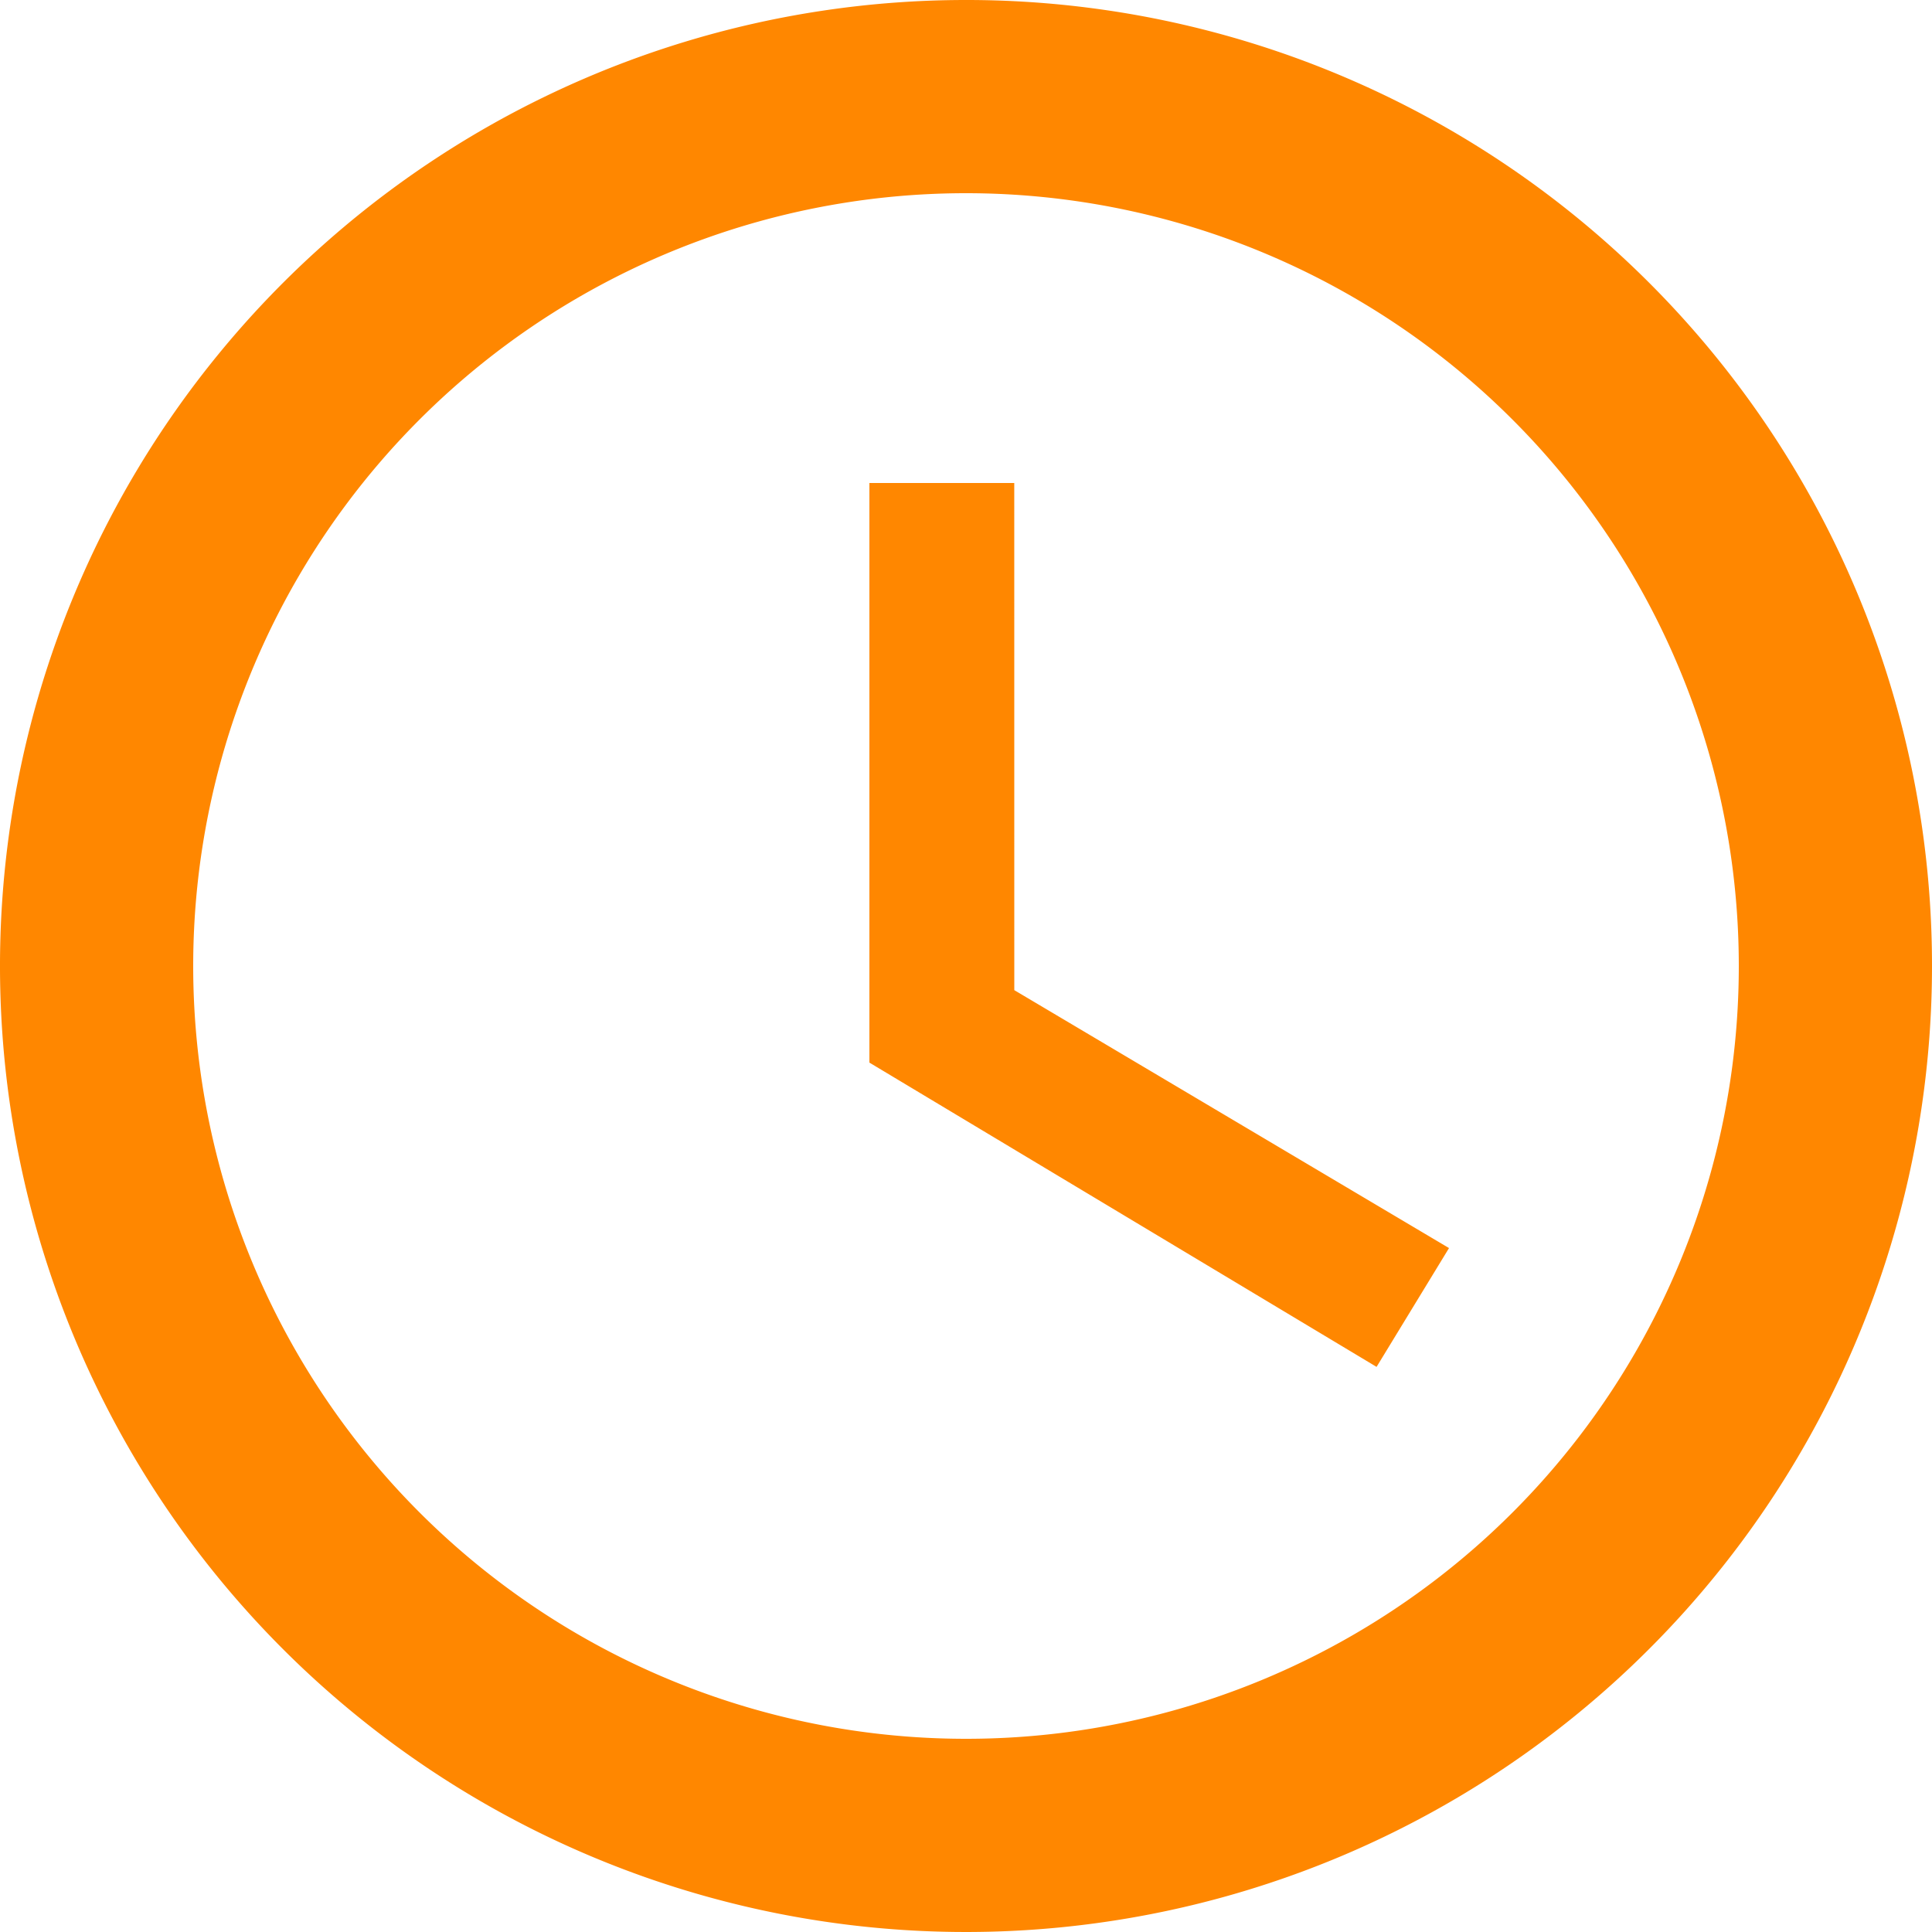
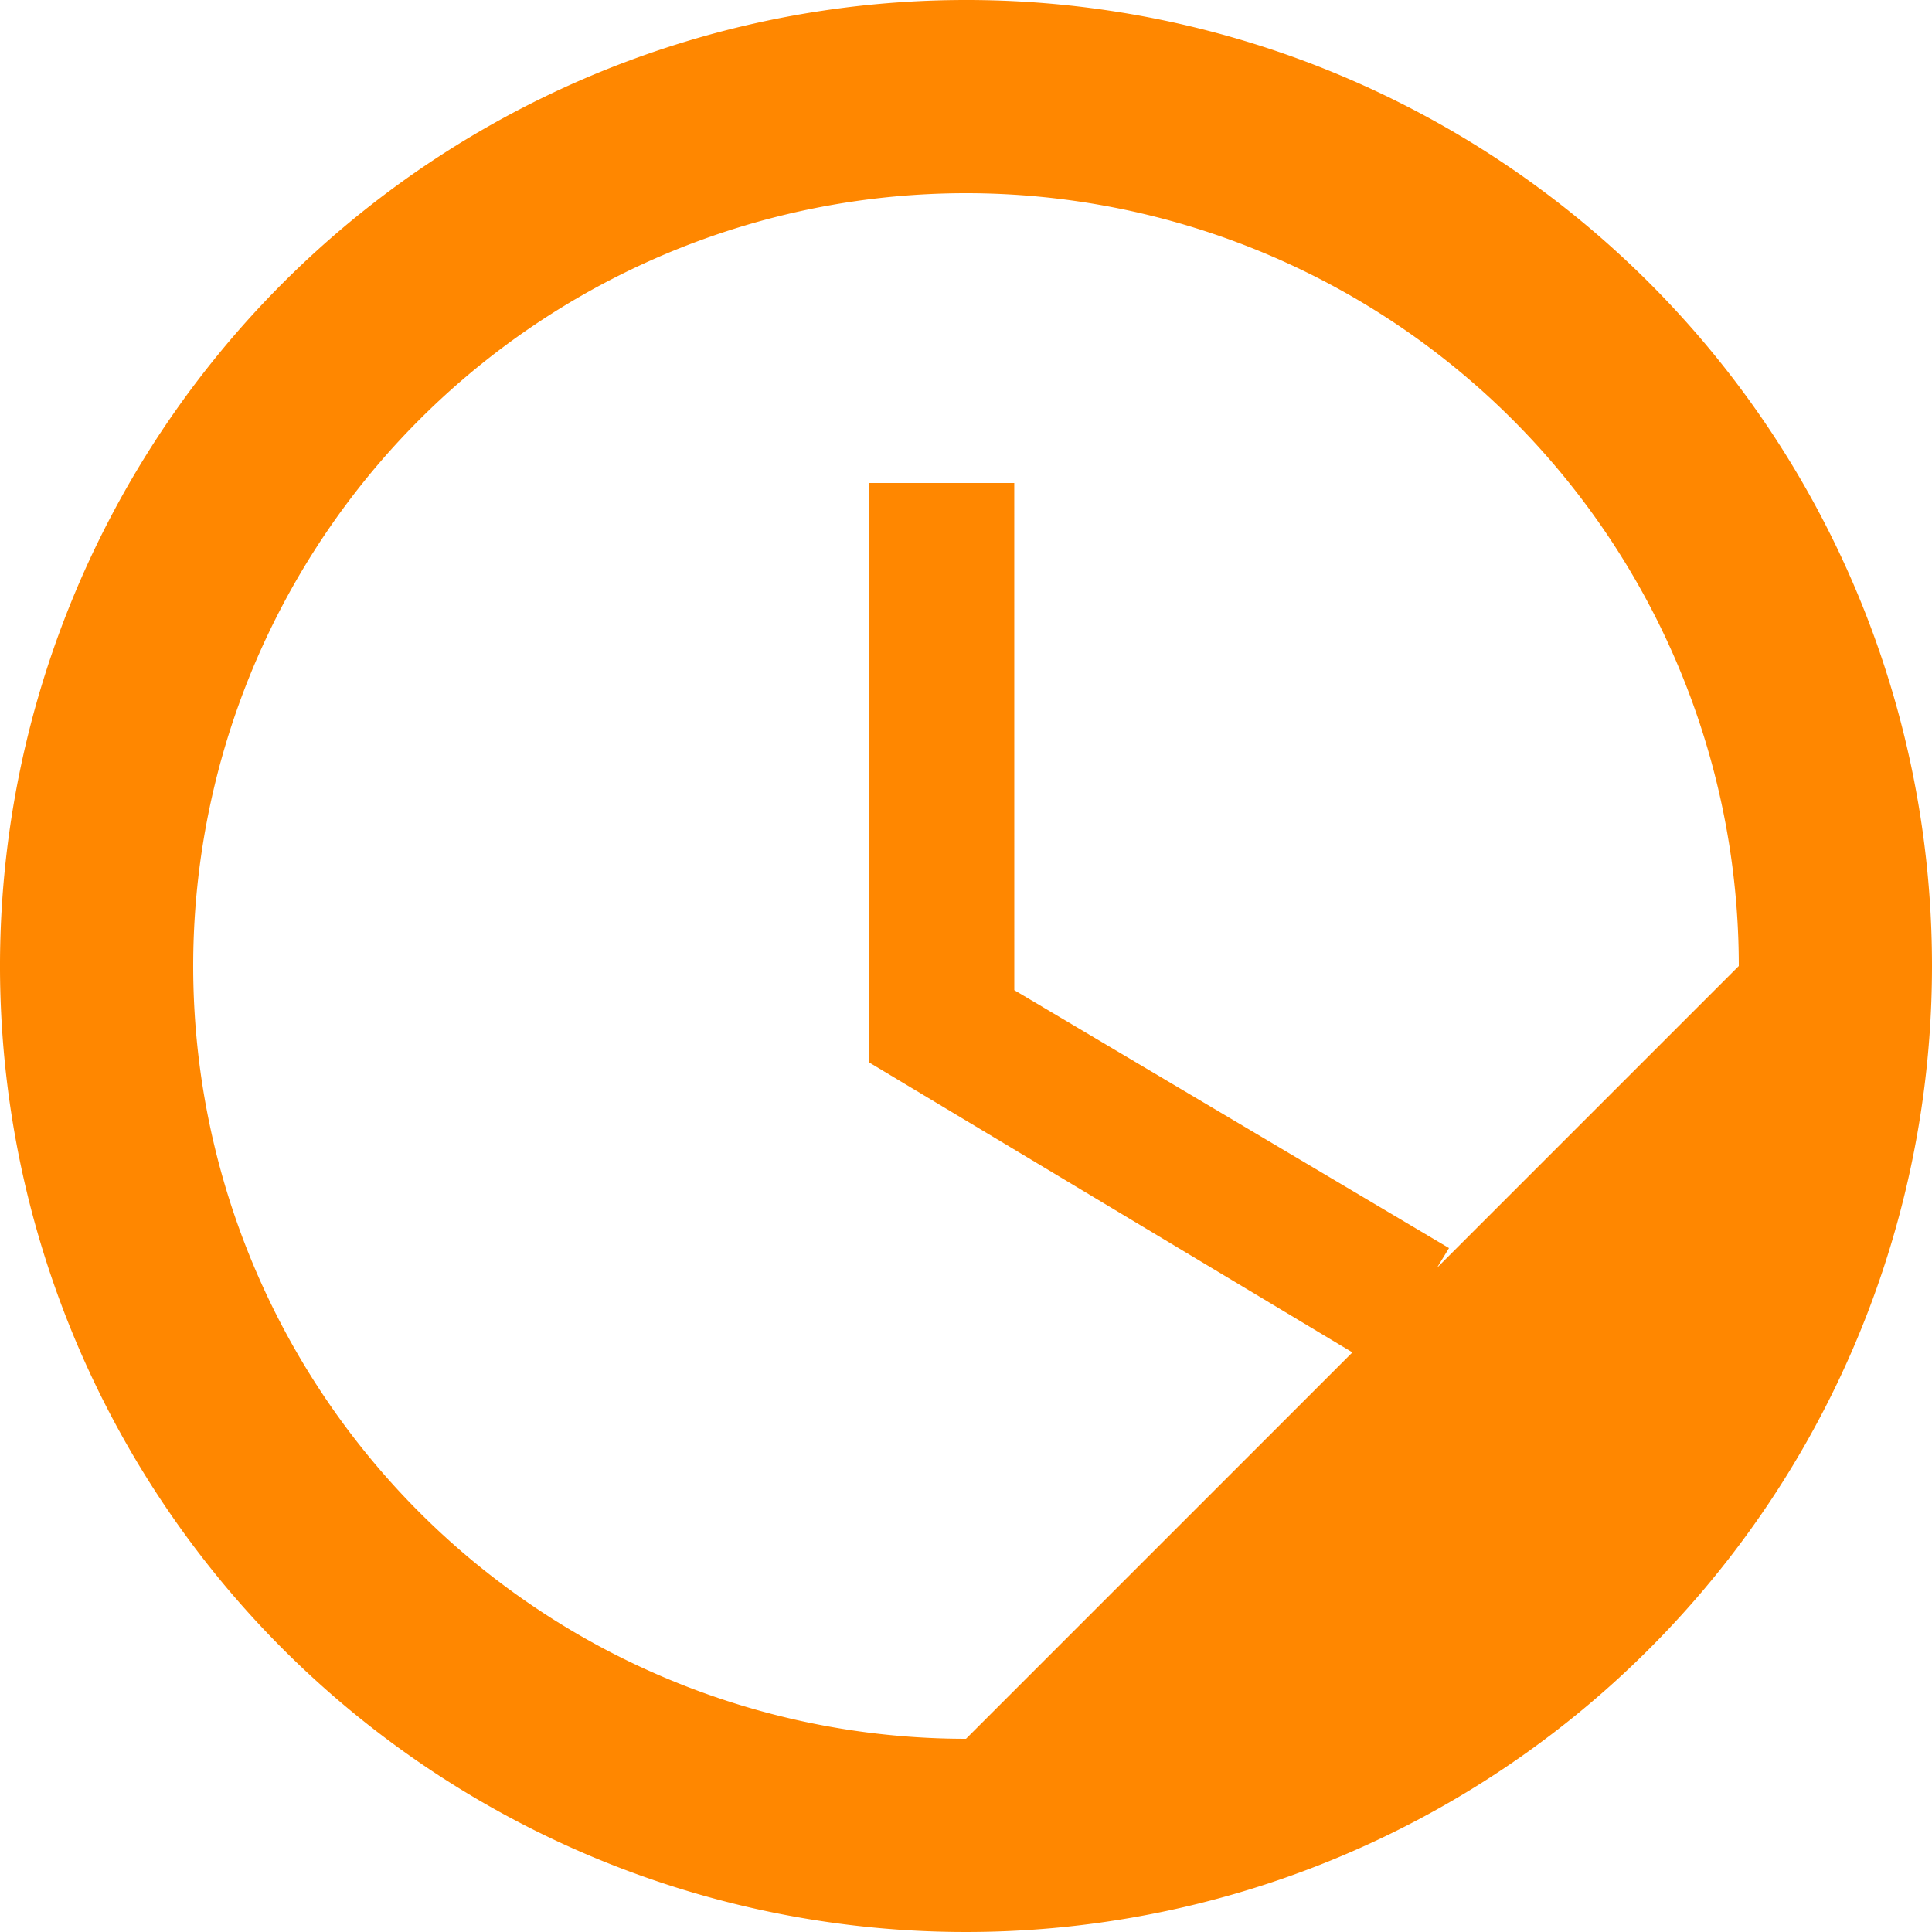
<svg xmlns="http://www.w3.org/2000/svg" width="168.138" height="168.137" viewBox="0 0 168.138 168.137">
-   <path id="ic_query_builder_24px" d="M85.985,2a84.069,84.069,0,1,0,84.153,84.069A84.028,84.028,0,0,0,85.985,2Zm.084,151.324a67.255,67.255,0,1,1,67.255-67.255A67.236,67.236,0,0,1,86.069,153.324Zm4.2-109.289H77.662V94.476L121.8,120.957l6.305-10.34L90.272,88.17Z" transform="translate(-2 -2)" fill="#ff8700" />
+   <path id="ic_query_builder_24px" d="M85.985,2a84.069,84.069,0,1,0,84.153,84.069A84.028,84.028,0,0,0,85.985,2Zm.084,151.324a67.255,67.255,0,1,1,67.255-67.255Zm4.2-109.289H77.662V94.476L121.8,120.957l6.305-10.34L90.272,88.17Z" transform="translate(-2 -2)" fill="#ff8700" />
</svg>